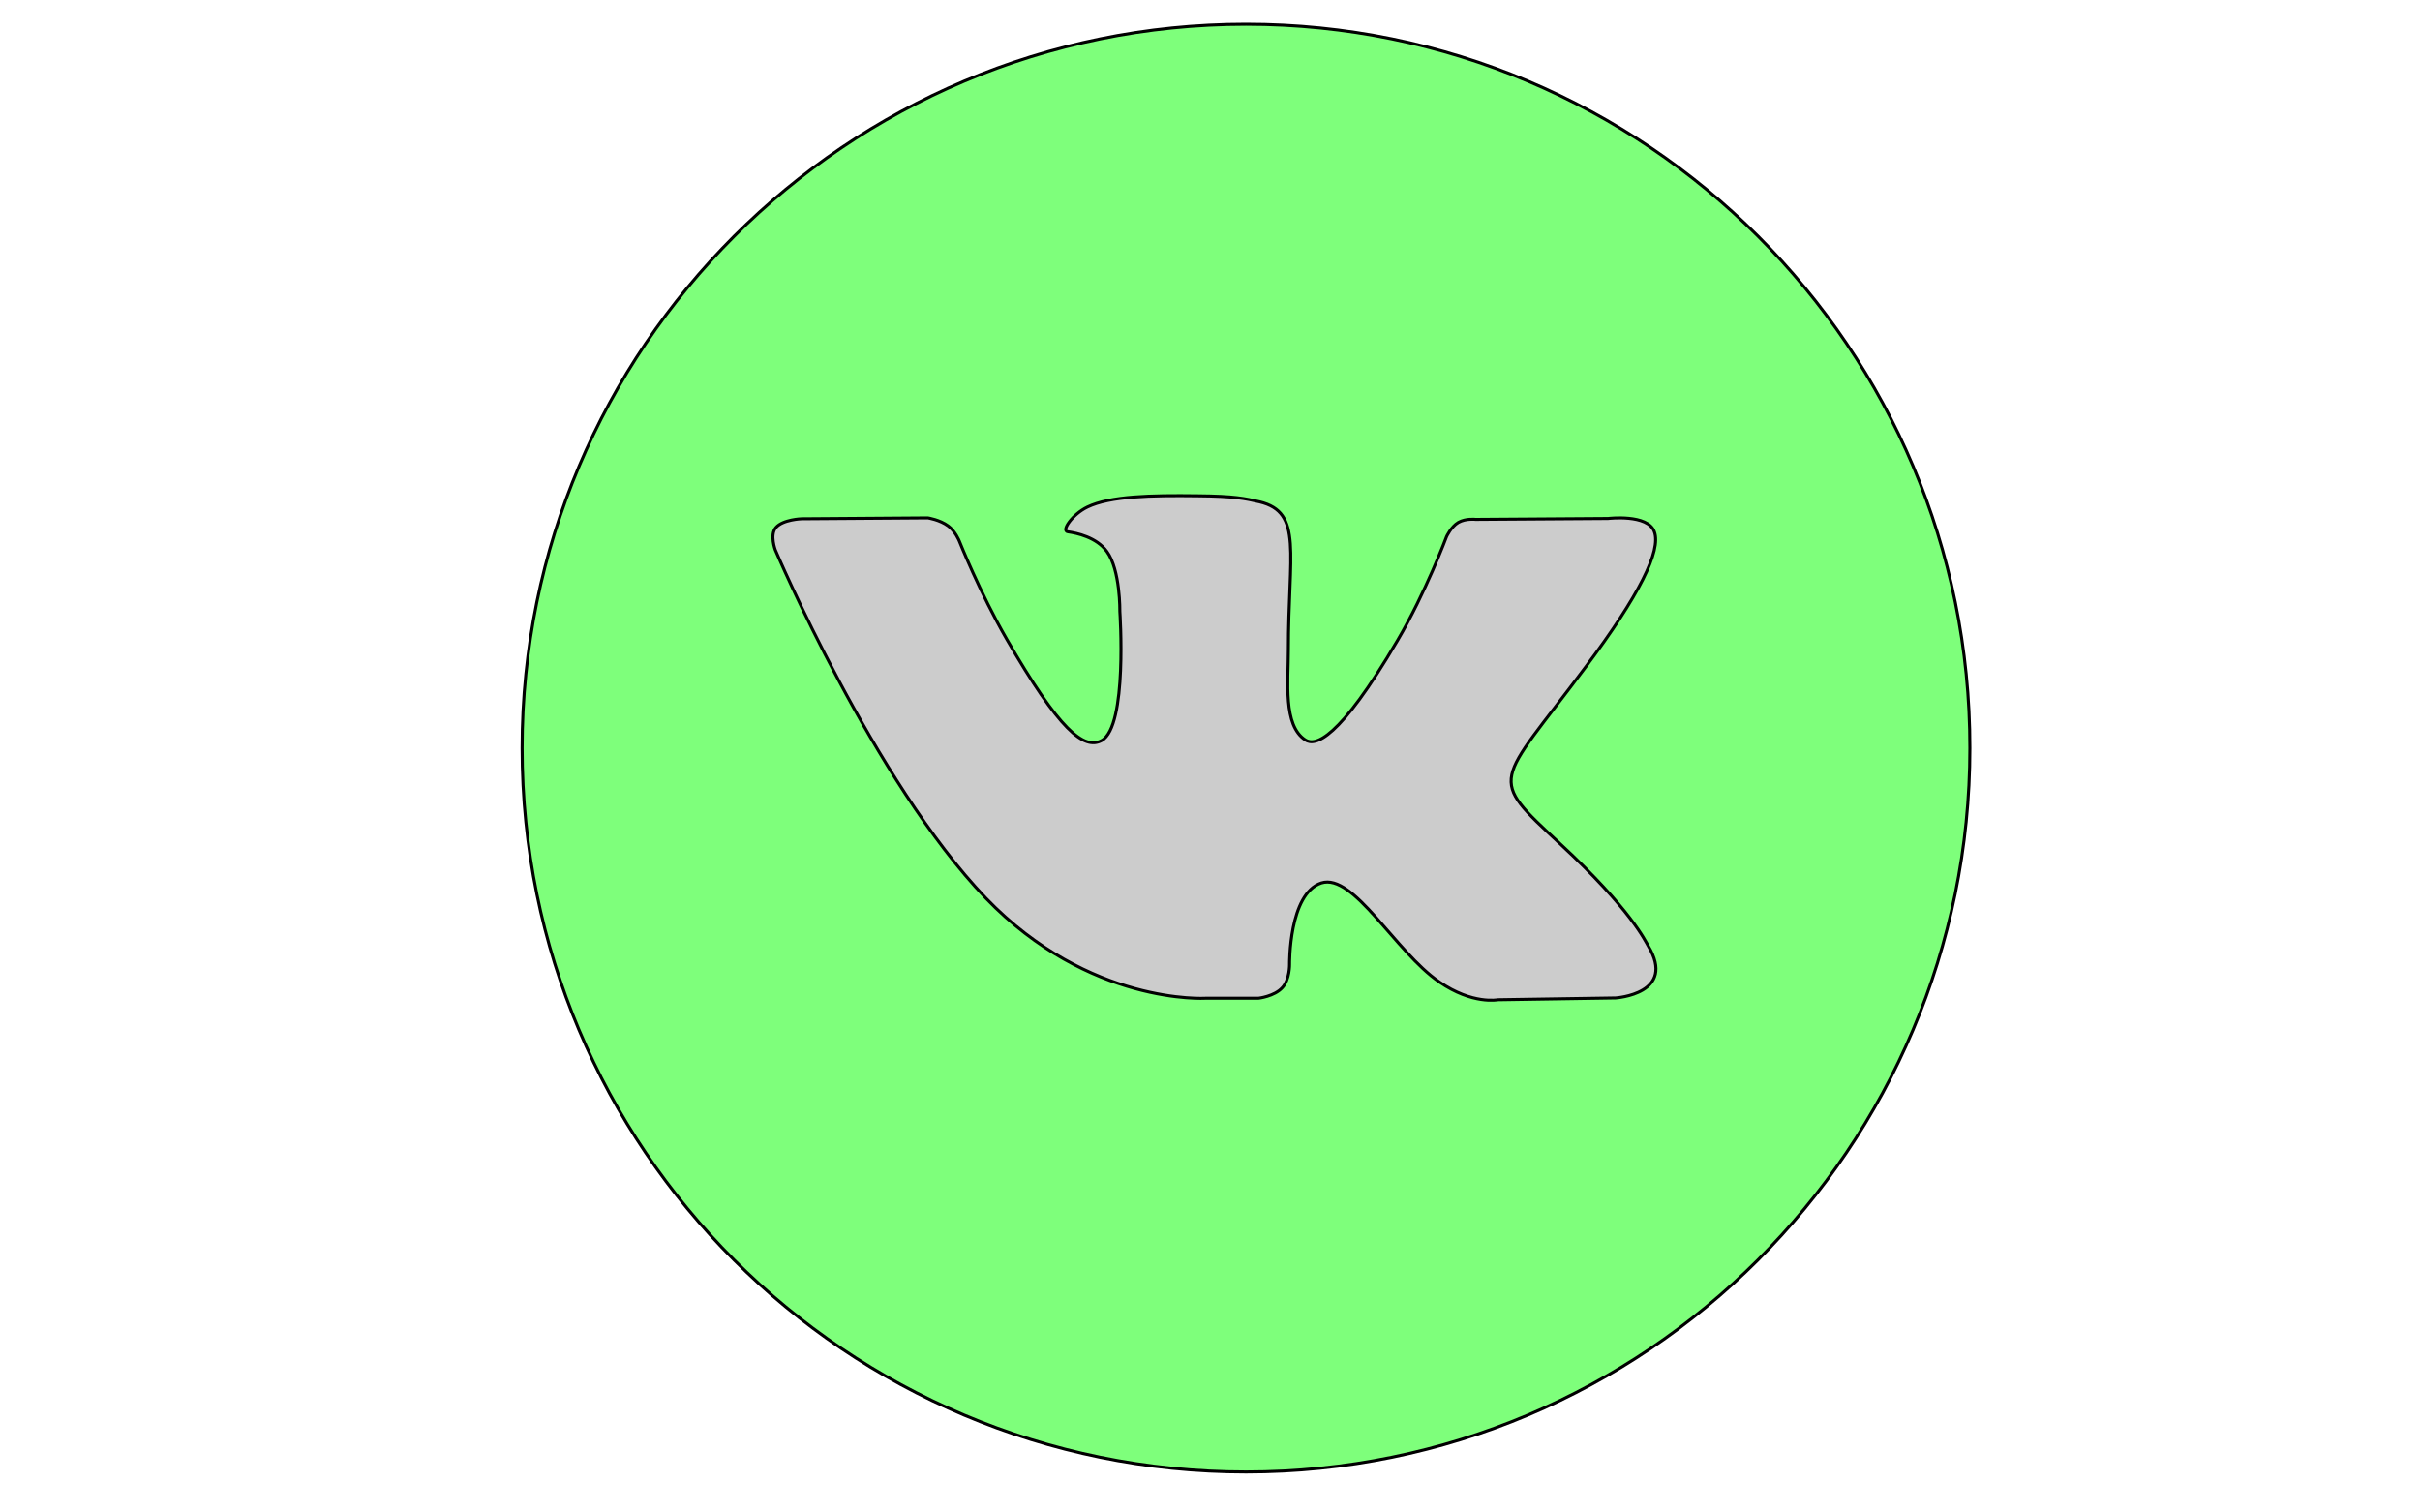
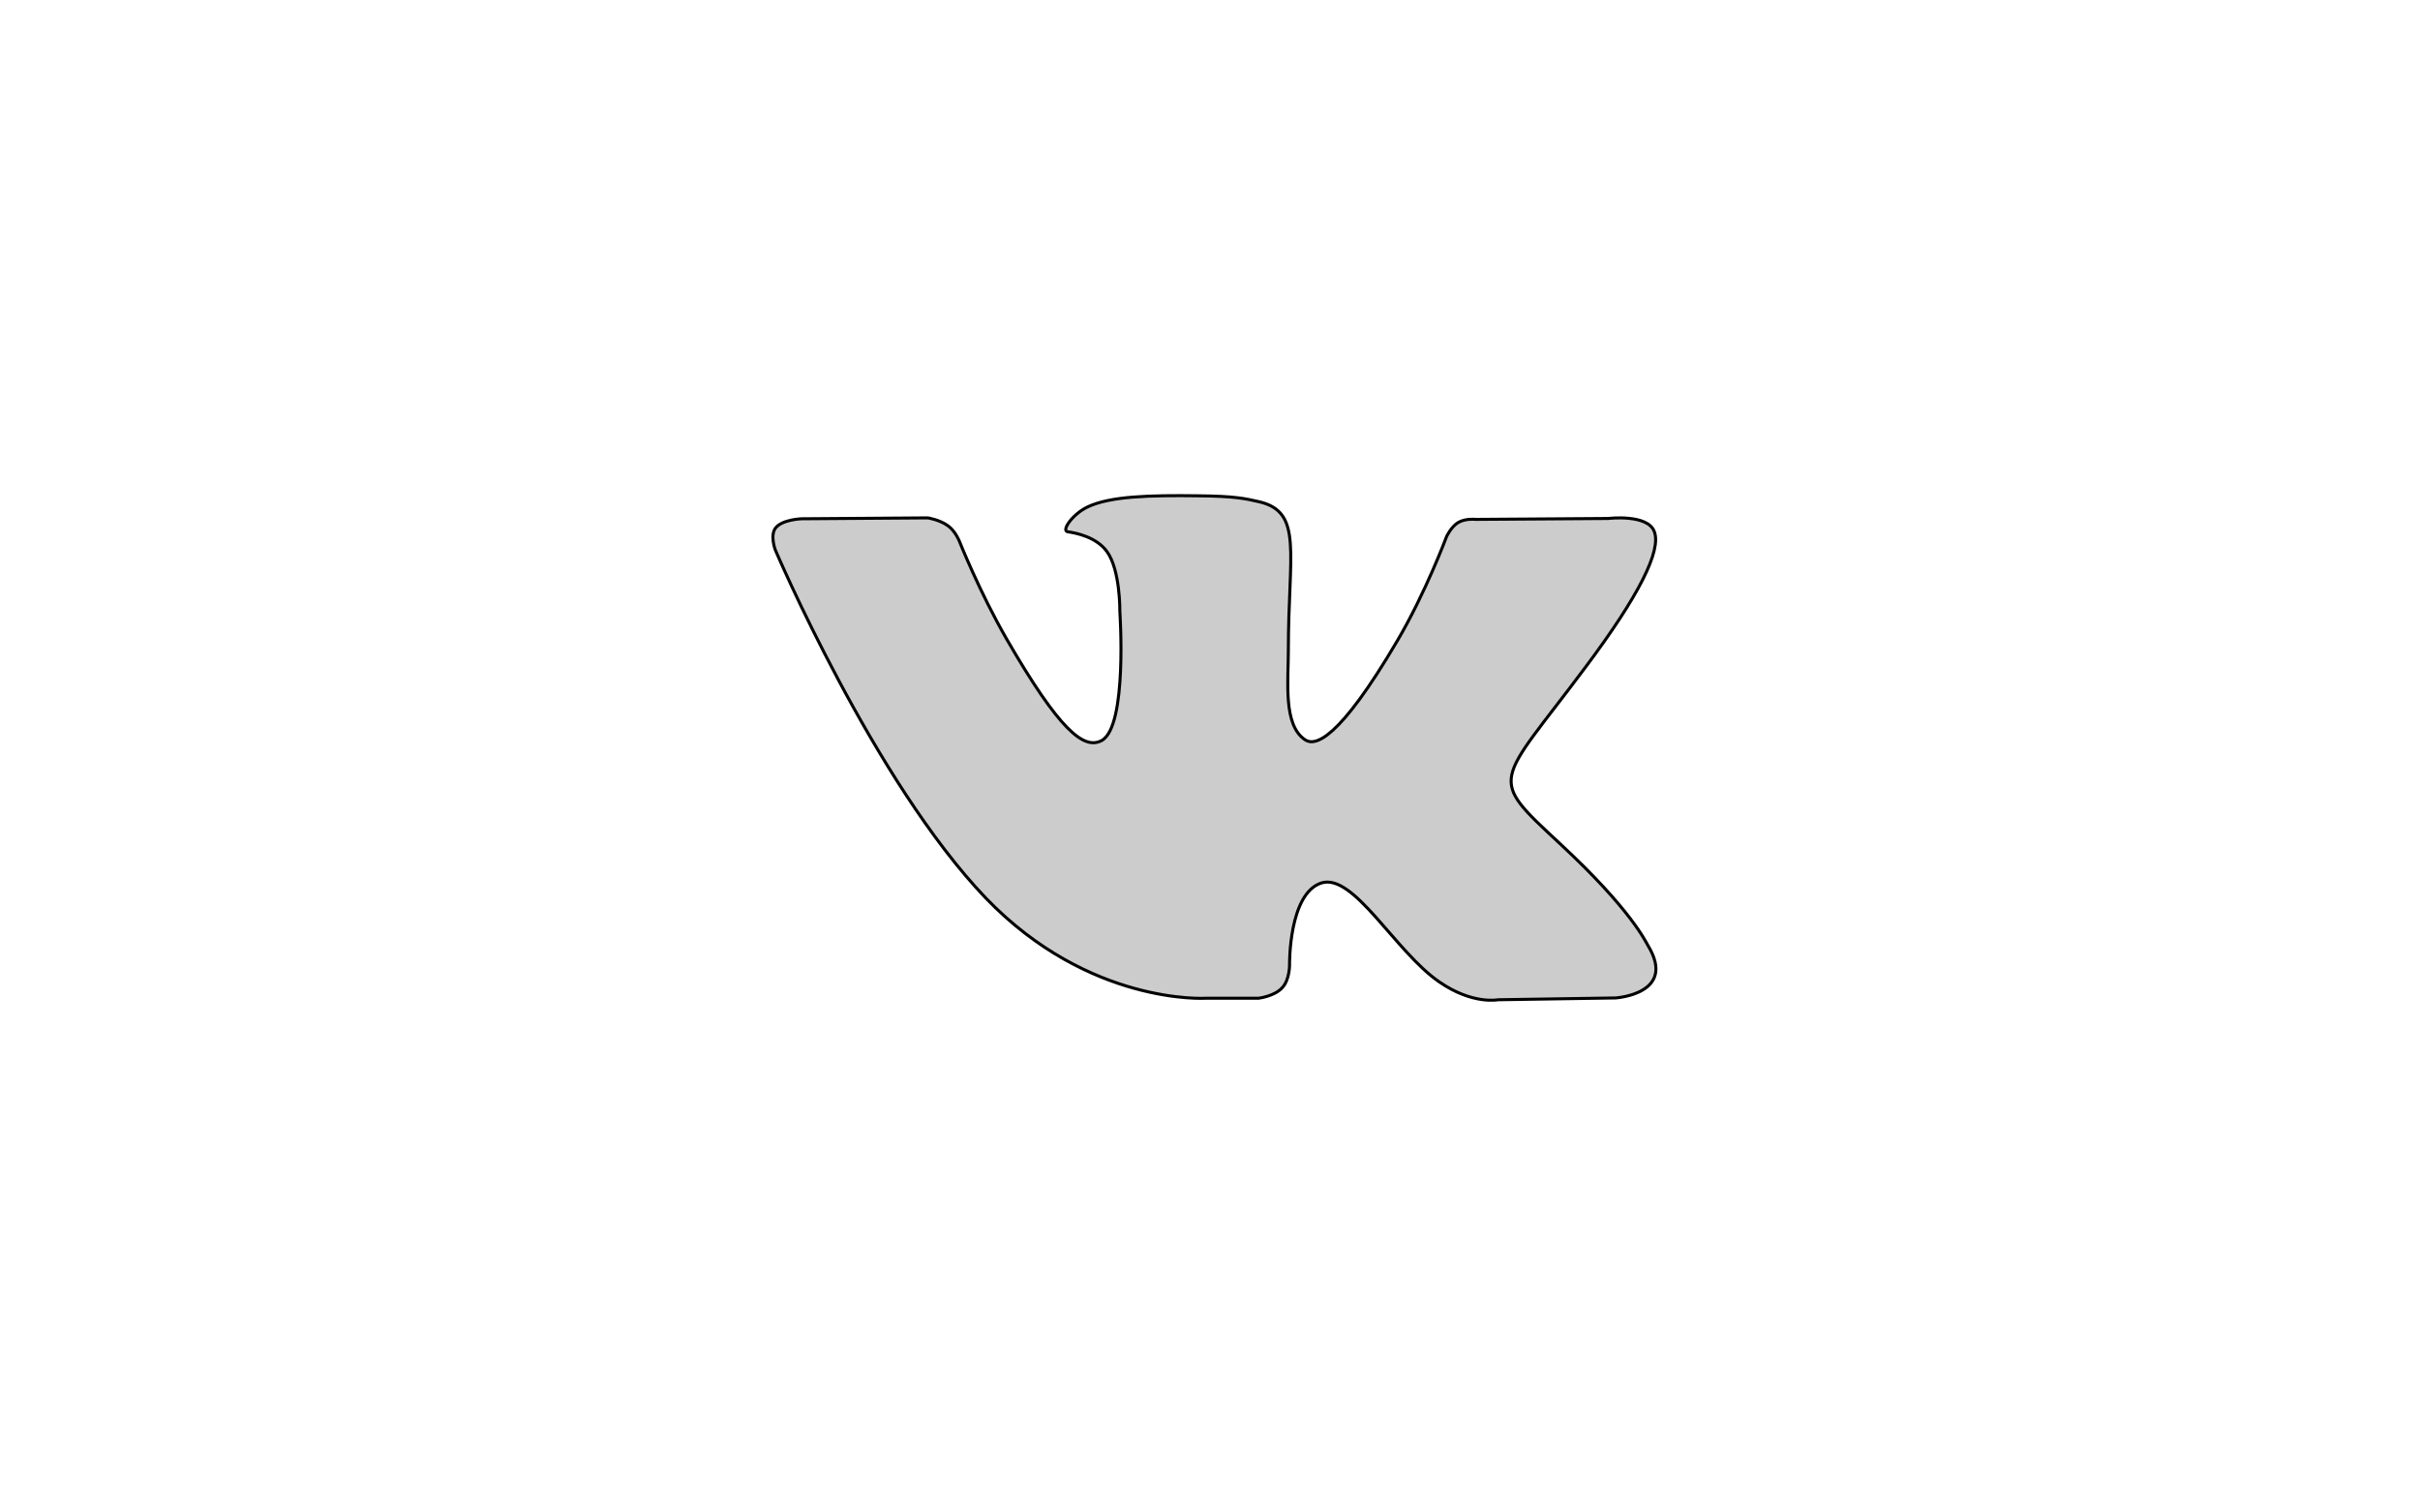
<svg xmlns="http://www.w3.org/2000/svg" version="1.1" x="0px" y="0px" viewBox="0 0 800 500" style="enable-background:new 0 0 800 500;" xml:space="preserve">
  <style type="text/css"> .st0{fill:#7EFF7B;stroke:#000000;stroke-miterlimit:10;} .st1{fill:#CCCCCC;stroke:#000000;stroke-miterlimit:10;} </style>
  <g id="_x33_0">
    <g>
      <g>
-         <path class="st0" d="M172.6,247.3c0,132.2,107.1,239.3,239.3,239.3c132.2,0,239.3-107.1,239.3-239.3C651.3,115.1,544.1,8,411.9,8 C279.8,8,172.6,115.1,172.6,247.3z" />
-       </g>
+         </g>
      <g>
        <g>
          <g>
            <path class="st1" d="M398.6,330H416c0,0,5.3-0.6,7.9-3.5c2.5-2.7,2.4-7.7,2.4-7.7s-0.3-23.4,10.5-26.9 c10.7-3.4,24.4,22.7,39,32.7c11,7.6,19.4,5.9,19.4,5.9l38.9-0.6c0,0,20.4-1.3,10.7-17.3c-0.8-1.3-5.6-11.9-29-33.6 c-24.4-22.7-21.1-19,8.3-58.4c17.9-23.9,25.1-38.6,22.8-44.8c-2.1-6-15.3-4.4-15.3-4.4l-43.8,0.3c0,0-3.2-0.4-5.7,1 c-2.4,1.4-3.9,4.7-3.9,4.7s-6.9,18.5-16.2,34.3c-19.5,33.2-27.3,35-30.5,32.9c-7.4-4.8-5.6-19.3-5.6-29.6 c0-32.2,4.9-45.6-9.5-49.1c-4.8-1.1-8.3-1.9-20.5-2c-15.6-0.2-28.9,0.1-36.4,3.7c-5,2.4-8.8,7.9-6.5,8.2 c2.9,0.4,9.5,1.8,12.9,6.5c4.5,6.1,4.3,19.9,4.3,19.9s2.6,37.9-6,42.6c-5.9,3.2-14-3.4-31.4-33.5 c-8.9-15.4-15.7-32.5-15.7-32.5s-1.3-3.2-3.6-4.9c-2.8-2.1-6.8-2.7-6.8-2.7l-41.7,0.3c0,0-6.2,0.2-8.5,2.9 c-2.1,2.4-0.2,7.4-0.2,7.4s32.6,76.5,69.6,115.1C360.1,332.4,398.6,330,398.6,330L398.6,330z" />
          </g>
        </g>
      </g>
    </g>
  </g>
  <g id="Layer_1"> </g>
</svg>